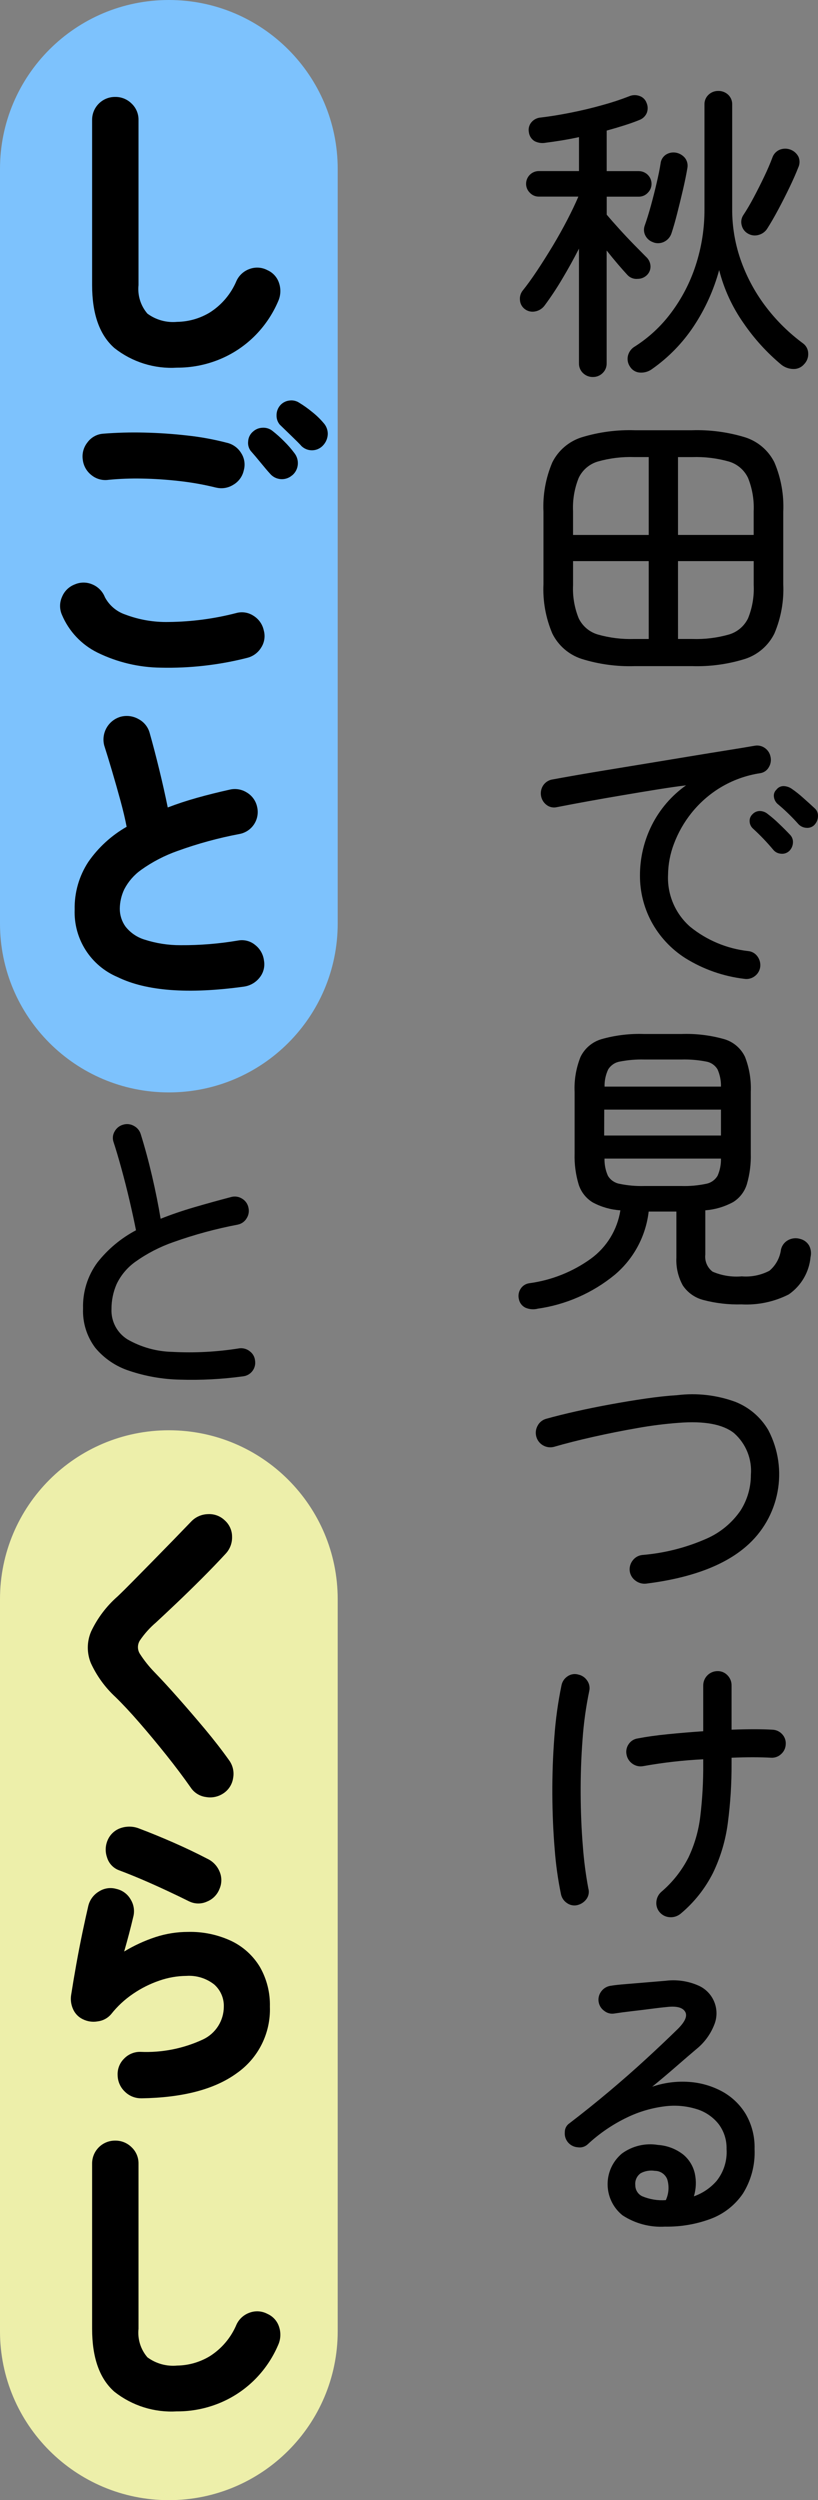
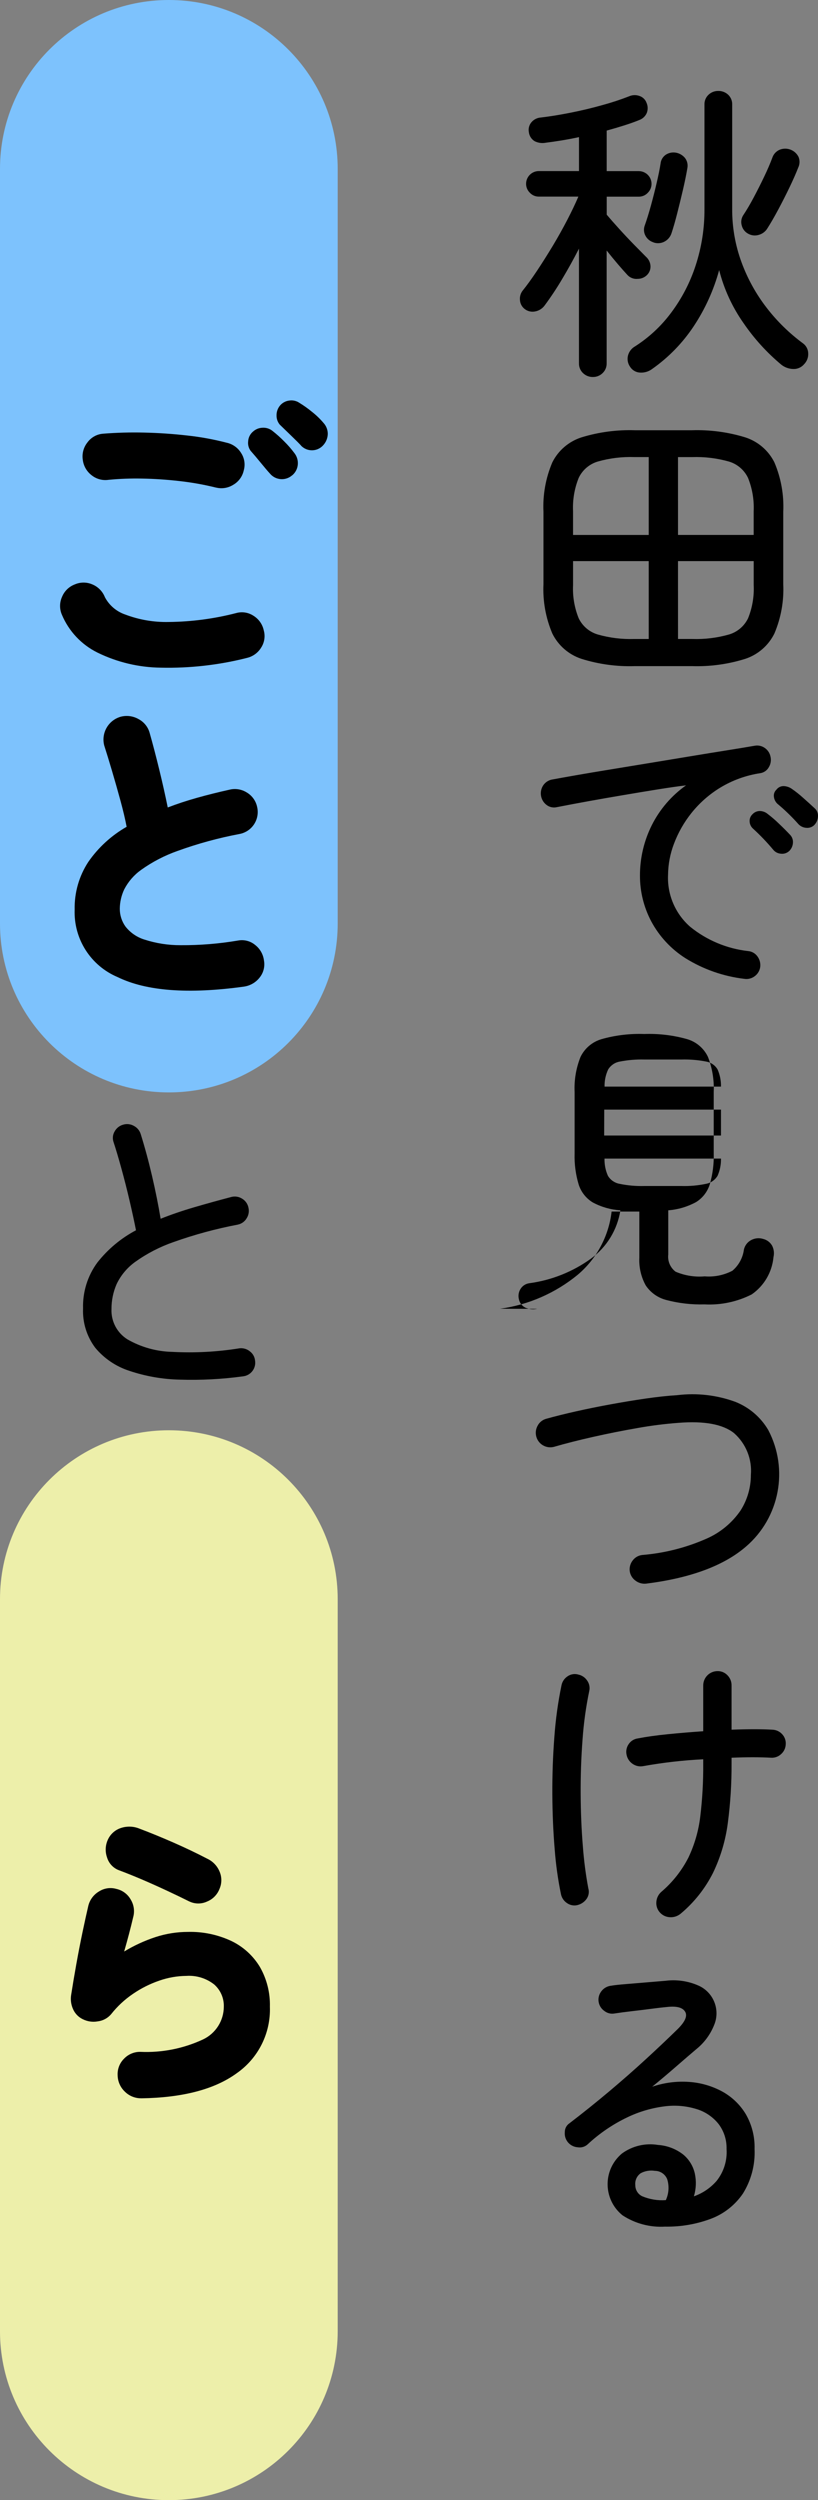
<svg xmlns="http://www.w3.org/2000/svg" id="b" viewBox="0 0 72.668 222">
  <rect x="0" y="0" width="72.668" height="222" fill="#808080" stroke="none" />
  <g id="c">
    <path id="d" d="M30,15v67c0,8.284-6.716,15-15,15h0c-8.284,0-15-6.716-15-15V15C0,6.716,6.716,0,15,0h0c8.284,0,15,6.716,15,15Z" fill="#7dc2fd" />
    <path id="e" d="M30,142v65c0,8.284-6.716,15-15,15h0c-8.284,0-15-6.716-15-15v-65c0-8.284,6.716-15,15-15h0c8.284,0,15,6.716,15,15Z" fill="#edefaa" />
    <path id="f" d="M52.678,33.476c-.329.008-.648-.117-.885-.346-.238-.226-.368-.543-.359-.871v-10.183c-.461.904-.959,1.804-1.494,2.7-.476.806-.993,1.586-1.549,2.338-.201.282-.504.475-.844.539-.325.068-.663-.007-.927-.208-.25-.188-.407-.476-.429-.788-.034-.301.051-.604.235-.844.387-.479.811-1.065,1.272-1.757.461-.692.927-1.43,1.4-2.213.47-.783.903-1.558,1.3-2.324.397-.766.724-1.453.982-2.061h-3.513c-.304.003-.595-.122-.8-.346-.212-.208-.331-.491-.332-.788,0-.626.506-1.133,1.132-1.134,0,0,.001,0,.002,0h3.567v-3.014c-.517.111-1.028.208-1.535.291-.507.083-.982.152-1.425.207-.334.064-.679.015-.982-.138-.285-.173-.474-.469-.512-.8-.061-.309.02-.629.221-.871.206-.251.506-.406.83-.429.793-.092,1.678-.235,2.656-.429.978-.194,1.927-.421,2.847-.681.797-.217,1.582-.475,2.351-.775.294-.128.626-.139.927-.028.289.097.519.322.622.609.129.29.134.619.014.913-.126.282-.36.502-.65.609-.406.166-.858.327-1.355.484-.497.157-1.014.309-1.549.457v3.6h2.85c.626,0,1.133.506,1.134,1.132v.002c0,.297-.12.58-.332.788-.205.224-.496.349-.8.346h-2.85v1.6c.295.351.664.77,1.107,1.259.443.489.886.959,1.328,1.411.443.452.793.807,1.051,1.065.227.198.37.475.4.775.028.292-.067.582-.263.8-.221.248-.539.389-.872.387-.335.035-.668-.088-.9-.332-.24-.258-.526-.581-.857-.968s-.665-.793-1-1.217v10.015c.009.328-.121.645-.359.871-.228.225-.537.35-.858.346M57.904,32.784c-.301.216-.667.322-1.037.3-.369-.013-.707-.211-.9-.526-.198-.286-.264-.644-.18-.982.087-.346.312-.641.622-.816,1.237-.79,2.322-1.798,3.2-2.974.954-1.27,1.693-2.689,2.185-4.2.532-1.62.798-3.316.788-5.021v-9.267c-.015-.333.117-.656.36-.885.231-.22.538-.341.857-.337.327-.009.645.11.885.332.243.229.374.552.36.885v9.267c-.008,1.614.273,3.216.83,4.73.536,1.464,1.297,2.836,2.254,4.067.917,1.185,1.994,2.236,3.2,3.126.286.206.46.533.47.885.022.359-.109.71-.36.968-.239.285-.596.444-.968.429-.382-.008-.75-.139-1.051-.374-1.285-1.07-2.416-2.313-3.361-3.693-1.005-1.427-1.741-3.025-2.171-4.717-.481,1.769-1.242,3.45-2.255,4.979-.989,1.495-2.251,2.791-3.72,3.818M58.05,21.519c-.292-.09-.54-.287-.691-.553-.167-.285-.198-.63-.083-.94.184-.516.368-1.111.553-1.784.185-.673.354-1.34.507-2.001.157-.667.272-1.238.346-1.715.031-.327.209-.621.484-.8.268-.167.59-.226.9-.166.309.06.588.227.788.47.198.26.274.593.207.913-.093.553-.222,1.185-.387,1.895s-.336,1.41-.512,2.1c-.175.691-.346,1.286-.512,1.784-.108.326-.342.595-.65.747-.297.147-.642.167-.954.055M66.456,20.749c-.288-.156-.494-.428-.567-.747-.086-.312-.03-.646.152-.913.295-.443.604-.968.927-1.577.323-.609.632-1.222.927-1.84.295-.618.534-1.176.719-1.674.111-.331.364-.595.691-.719.63-.227,1.331.052,1.632.65.129.307.119.655-.027.954-.185.48-.438,1.056-.761,1.729s-.659,1.337-1.01,1.992c-.351.655-.673,1.213-.968,1.674-.173.287-.451.495-.775.581-.316.094-.656.054-.941-.111" />
    <path id="g" d="M56.413,59.147c-1.616.055-3.23-.165-4.772-.65-1.122-.374-2.048-1.181-2.573-2.241-.588-1.384-.858-2.883-.788-4.385v-6.418c-.073-1.507.197-3.012.788-4.4.527-1.052,1.454-1.849,2.573-2.213,1.544-.475,3.157-.69,4.772-.636h5.035c1.615-.054,3.228.161,4.772.636,1.119.364,2.046,1.161,2.573,2.213.591,1.389.86,2.893.788,4.4v6.418c.07,1.502-.2,3.001-.788,4.385-.525,1.06-1.451,1.867-2.573,2.241-1.542.485-3.156.705-4.772.65h-5.035ZM50.908,47.501h6.722v-6.916h-1.272c-1.102-.037-2.203.097-3.264.4-.742.224-1.355.751-1.687,1.452-.376.94-.547,1.949-.5,2.96v2.104ZM56.358,56.74h1.272v-6.916h-6.722v2.13c-.048,1.007.123,2.012.5,2.946.335.695.948,1.217,1.687,1.438,1.06.303,2.162.438,3.264.4M60.232,47.499h6.722v-2.1c.047-1.011-.124-2.02-.5-2.96-.332-.701-.945-1.228-1.688-1.452-1.061-.303-2.162-.437-3.264-.4h-1.272l.002,6.912ZM60.232,56.738h1.272c1.102.038,2.204-.097,3.264-.4.74-.221,1.352-.743,1.688-1.438.377-.934.548-1.939.5-2.946v-2.13h-6.726l.002,6.914Z" />
    <path id="h" d="M66.095,86.912c-1.846-.222-3.621-.845-5.2-1.826-1.28-.812-2.329-1.941-3.043-3.278-.655-1.241-.999-2.622-1-4.025-.009-1.565.351-3.11,1.051-4.509.709-1.412,1.754-2.627,3.043-3.541-.756.093-1.618.217-2.586.373s-1.973.323-3.015.5c-1.042.175-2.07.355-3.084.539-1.014.184-1.945.359-2.794.526-.324.076-.666,0-.927-.207-.541-.422-.657-1.195-.263-1.757.196-.274.496-.455.83-.5.498-.092,1.194-.217,2.089-.374.895-.157,1.909-.328,3.043-.512,1.133-.184,2.314-.378,3.541-.581l3.6-.595c1.171-.193,2.25-.369,3.237-.526.987-.157,1.794-.291,2.42-.4.314-.06.638.01.9.193.265.181.449.46.512.775.076.321.021.66-.152.941-.158.284-.439.478-.761.526-1.258.189-2.467.626-3.555,1.286-.978.596-1.844,1.36-2.559,2.255-.656.821-1.179,1.741-1.549,2.725-.337.879-.515,1.811-.526,2.752-.085,1.759.638,3.46,1.964,4.62,1.474,1.196,3.259,1.945,5.145,2.158.332.027.636.199.83.47.201.27.29.606.249.94-.046.334-.226.634-.5.83-.269.201-.61.281-.94.221M70.106,75.569c-.198.183-.466.269-.733.235-.264-.016-.51-.142-.678-.346-.557-.667-1.158-1.295-1.8-1.881-.179-.159-.287-.383-.3-.622-.021-.243.071-.483.249-.65.173-.191.421-.297.678-.291.249.009.488.102.678.263.344.261.672.543.982.844.378.36.705.687.982.982.198.19.3.459.277.733-.015.277-.133.539-.332.733M72.377,73.218c-.178.2-.438.307-.705.29-.277-.005-.54-.119-.733-.318-.277-.313-.577-.627-.9-.941-.323-.314-.641-.6-.954-.858-.182-.161-.3-.382-.332-.622-.04-.24.043-.484.221-.65.152-.206.394-.324.65-.318.252.011.497.092.705.235.354.245.691.512,1.01.8.397.351.742.664,1.037.94.2.178.307.438.29.705-.004.272-.107.532-.29.733" />
-     <path id="i" d="M47.727,116.216c-.352.078-.72.043-1.051-.1-.303-.148-.518-.43-.581-.761-.077-.312-.022-.643.152-.913.174-.277.463-.461.788-.5,1.967-.266,3.839-1.012,5.45-2.172,1.413-1.026,2.359-2.574,2.628-4.3-.862-.054-1.702-.295-2.462-.705-.593-.363-1.035-.928-1.245-1.591-.266-.887-.388-1.812-.36-2.738v-5.477c-.048-1.063.131-2.124.526-3.112.372-.766,1.05-1.339,1.867-1.577,1.235-.349,2.517-.502,3.8-.456h3.292c1.283-.046,2.565.107,3.8.456.815.236,1.489.81,1.853,1.577.385.991.559,2.05.512,3.112v5.477c.026.916-.091,1.831-.346,2.711-.2.66-.632,1.225-1.217,1.59-.764.417-1.608.666-2.476.733v3.928c-.069.586.179,1.165.65,1.521.815.349,1.704.492,2.587.415.851.07,1.705-.104,2.462-.5.564-.477.928-1.148,1.023-1.881.08-.353.306-.654.622-.83.334-.186.729-.226,1.093-.111.332.083.617.298.788.595.16.311.204.669.124,1.01-.122,1.339-.831,2.554-1.936,3.32-1.298.658-2.747.963-4.2.885-1.138.033-2.274-.098-3.375-.387-.754-.19-1.409-.653-1.84-1.3-.414-.752-.61-1.605-.567-2.462v-4.094h-2.462c-.253,2.188-1.331,4.196-3.015,5.616-1.974,1.62-4.358,2.664-6.888,3.015M53.671,100.829h10.377v-2.3h-10.37l-.007,2.3ZM53.699,96.486h10.349c.013-.523-.09-1.042-.3-1.521-.219-.376-.594-.634-1.023-.706-.72-.14-1.452-.2-2.185-.18h-3.292c-.728-.019-1.457.041-2.172.18-.436.071-.82.329-1.051.706-.222.476-.331.996-.318,1.521M57.248,105.311h3.292c.733.022,1.467-.043,2.185-.194.429-.079.803-.342,1.023-.719.21-.479.313-.998.3-1.521h-10.346c-.013.523.089,1.042.3,1.521.224.38.603.642,1.037.719.723.15,1.462.215,2.2.194" />
+     <path id="i" d="M47.727,116.216c-.352.078-.72.043-1.051-.1-.303-.148-.518-.43-.581-.761-.077-.312-.022-.643.152-.913.174-.277.463-.461.788-.5,1.967-.266,3.839-1.012,5.45-2.172,1.413-1.026,2.359-2.574,2.628-4.3-.862-.054-1.702-.295-2.462-.705-.593-.363-1.035-.928-1.245-1.591-.266-.887-.388-1.812-.36-2.738v-5.477c-.048-1.063.131-2.124.526-3.112.372-.766,1.05-1.339,1.867-1.577,1.235-.349,2.517-.502,3.8-.456c1.283-.046,2.565.107,3.8.456.815.236,1.489.81,1.853,1.577.385.991.559,2.05.512,3.112v5.477c.026.916-.091,1.831-.346,2.711-.2.66-.632,1.225-1.217,1.59-.764.417-1.608.666-2.476.733v3.928c-.069.586.179,1.165.65,1.521.815.349,1.704.492,2.587.415.851.07,1.705-.104,2.462-.5.564-.477.928-1.148,1.023-1.881.08-.353.306-.654.622-.83.334-.186.729-.226,1.093-.111.332.083.617.298.788.595.16.311.204.669.124,1.01-.122,1.339-.831,2.554-1.936,3.32-1.298.658-2.747.963-4.2.885-1.138.033-2.274-.098-3.375-.387-.754-.19-1.409-.653-1.84-1.3-.414-.752-.61-1.605-.567-2.462v-4.094h-2.462c-.253,2.188-1.331,4.196-3.015,5.616-1.974,1.62-4.358,2.664-6.888,3.015M53.671,100.829h10.377v-2.3h-10.37l-.007,2.3ZM53.699,96.486h10.349c.013-.523-.09-1.042-.3-1.521-.219-.376-.594-.634-1.023-.706-.72-.14-1.452-.2-2.185-.18h-3.292c-.728-.019-1.457.041-2.172.18-.436.071-.82.329-1.051.706-.222.476-.331.996-.318,1.521M57.248,105.311h3.292c.733.022,1.467-.043,2.185-.194.429-.079.803-.342,1.023-.719.21-.479.313-.998.3-1.521h-10.346c-.013.523.089,1.042.3,1.521.224.38.603.642,1.037.719.723.15,1.462.215,2.2.194" />
    <path id="j" d="M57.409,140.617c-.34.04-.682-.055-.954-.263-.279-.2-.464-.505-.512-.844-.043-.347.057-.696.277-.968.208-.269.518-.439.857-.47,1.968-.163,3.894-.654,5.7-1.453,1.219-.536,2.263-1.402,3.015-2.5.599-.943.915-2.037.913-3.154.117-1.404-.438-2.78-1.495-3.711-.996-.793-2.647-1.097-4.952-.913-1.207.091-2.409.243-3.6.456-1.328.231-2.647.493-3.956.788s-2.471.59-3.485.885c-.688.183-1.394-.226-1.577-.914-.087-.326-.042-.673.124-.967.158-.3.434-.52.761-.609.793-.221,1.683-.443,2.67-.664.987-.221,2.011-.429,3.071-.622,1.06-.194,2.097-.365,3.112-.512s1.946-.247,2.794-.3c1.728-.21,3.481-.011,5.118.581,1.243.481,2.286,1.368,2.96,2.517,1.831,3.488,1.011,7.779-1.978,10.346-1.964,1.697-4.919,2.795-8.866,3.292" />
    <path id="k" d="M51.295,169.163c-.32.076-.658.011-.927-.18-.282-.188-.477-.482-.539-.816-.269-1.31-.453-2.636-.553-3.97-.129-1.54-.199-3.167-.208-4.882-.009-1.715.051-3.411.18-5.09.11-1.543.322-3.077.636-4.592.068-.324.262-.607.539-.788.279-.192.629-.248.954-.152.324.068.607.262.788.539.19.269.256.607.18.927-.295,1.423-.494,2.865-.595,4.315-.12,1.586-.175,3.195-.166,4.827.009,1.632.074,3.177.194,4.634.093,1.253.254,2.499.484,3.734.097.32.041.667-.152.94-.195.278-.486.474-.816.553M60.451,169.937c-.264.215-.6.322-.94.3-.339-.013-.658-.163-.885-.415-.233-.255-.348-.596-.318-.94.023-.34.176-.657.429-.885,1.002-.849,1.824-1.888,2.421-3.057.545-1.148.9-2.376,1.051-3.638.188-1.56.275-3.129.263-4.7v-.387c-1.791.088-3.574.291-5.339.609-.329.06-.668-.014-.941-.207-.271-.185-.46-.468-.526-.789-.077-.329-.012-.676.18-.954.185-.281.483-.467.816-.512.756-.147,1.646-.272,2.67-.374s2.071-.19,3.14-.263v-4.067c.001-.702.57-1.271,1.272-1.272.335-.007.656.129.885.373.236.239.366.564.36.9v3.928c1.475-.055,2.683-.055,3.624,0,.332.01.647.154.871.4.228.242.343.569.318.9-.012.335-.162.651-.415.871-.238.224-.559.339-.885.318-.996-.055-2.167-.055-3.513,0v.526c.009,1.762-.102,3.523-.332,5.27-.198,1.536-.642,3.031-1.314,4.426-.703,1.399-1.687,2.638-2.89,3.639" />
    <path id="l" d="M59.096,197.711c-1.338.084-2.667-.267-3.79-1-1.529-1.227-1.774-3.46-.547-4.989.147-.183.312-.351.492-.502.924-.674,2.081-.948,3.209-.761.816.055,1.597.354,2.241.858.515.43.875,1.018,1.023,1.673.147.674.118,1.374-.083,2.033.78-.274,1.476-.746,2.019-1.369.639-.802.955-1.813.885-2.836.023-.796-.226-1.577-.705-2.213-.501-.63-1.181-1.093-1.95-1.328-.912-.284-1.874-.369-2.822-.249-1.162.143-2.292.474-3.347.982-1.285.615-2.47,1.422-3.513,2.393-.238.221-.565.318-.885.263-.679-.044-1.194-.629-1.151-1.308,0-.011.002-.022.003-.034-.004-.323.158-.625.429-.8,1.18-.903,2.347-1.839,3.5-2.808,1.153-.969,2.246-1.928,3.278-2.877,1.033-.949,1.964-1.83,2.794-2.642.682-.667.913-1.188.692-1.563-.221-.375-.746-.518-1.577-.429-.406.037-.886.093-1.439.166-.553.073-1.12.143-1.7.208-.581.067-1.102.136-1.563.208-.324.058-.657-.028-.913-.235-.547-.389-.675-1.148-.285-1.694.012-.017.024-.033.036-.049.201-.266.5-.44.83-.484.333-.055.794-.106,1.383-.152s1.202-.097,1.84-.152c.636-.055,1.185-.101,1.646-.138.973-.124,1.961.014,2.863.4,1.373.569,2.025,2.143,1.457,3.516-.002.004-.003.007-.005.011-.336.846-.888,1.59-1.6,2.158-.48.406-1.075.918-1.784,1.535s-1.417,1.214-2.122,1.789c1.053-.362,2.168-.508,3.278-.429,1.026.068,2.026.356,2.932.844.865.471,1.59,1.163,2.1,2.005.548.943.821,2.021.788,3.112.063,1.393-.299,2.773-1.037,3.956-.691,1.014-1.676,1.791-2.822,2.227-1.303.49-2.688.729-4.08.705M59.149,195.361c.269-.582.313-1.242.125-1.854-.177-.449-.61-.746-1.093-.747-.431-.07-.873.002-1.259.207-.345.239-.531.648-.484,1.065-.004.418.233.8.609.982.663.279,1.383.398,2.1.346" />
-     <path id="m" d="M15.735,32.646c-2.009.127-3.995-.494-5.574-1.743-1.319-1.162-1.978-3.025-1.978-5.588v-14.661c-.009-1.122.893-2.038,2.015-2.047.011,0,.021,0,.032,0,.549-.009,1.078.206,1.466.595.397.377.618.904.609,1.452v14.662c-.096.916.189,1.831.788,2.531.76.562,1.701.823,2.642.733,1.023-.014,2.024-.301,2.9-.83,1.064-.674,1.894-1.66,2.379-2.822.234-.495.658-.874,1.176-1.051.513-.185,1.081-.145,1.563.111.494.216.872.634,1.037,1.148.176.52.151,1.088-.069,1.591-.506,1.193-1.244,2.275-2.171,3.181-.899.876-1.961,1.567-3.126,2.033-1.174.471-2.428.71-3.693.705" />
    <path id="n" d="M21.902,58.428c-2.485.627-5.044.915-7.607.857-1.958-.021-3.886-.479-5.643-1.342-1.421-.704-2.541-1.898-3.154-3.361-.22-.507-.215-1.083.014-1.586.206-.506.613-.904,1.123-1.1.502-.221,1.075-.221,1.577,0,.507.212.907.622,1.107,1.134.384.722,1.027,1.27,1.8,1.535,1.236.469,2.551.695,3.873.664,2.016-.02,4.023-.284,5.975-.788.526-.152,1.092-.066,1.549.235.467.287.797.752.913,1.287.152.526.066,1.092-.235,1.549-.286.467-.751.797-1.286.913M19.191,43.296c-1.069-.265-2.155-.459-3.25-.581-1.133-.129-2.24-.202-3.319-.221-.993-.021-1.986.016-2.974.111-.543.082-1.095-.069-1.521-.415-.435-.337-.715-.836-.775-1.383-.077-.542.073-1.093.415-1.521.326-.448.831-.731,1.383-.775,1.21-.096,2.424-.129,3.638-.1,1.3.028,2.591.116,3.873.263,1.171.127,2.332.34,3.472.636.535.117,1,.446,1.286.913.301.457.386,1.023.235,1.549-.117.535-.453.997-.927,1.272-.456.29-1.011.38-1.535.249M25.942,42.214c-.577.497-1.449.433-1.946-.145-.006-.007-.012-.014-.018-.021-.185-.2-.451-.513-.8-.94-.349-.427-.653-.786-.913-1.079-.176-.239-.255-.535-.221-.83.016-.344.177-.666.443-.885.229-.205.523-.323.83-.332.319-.022.635.077.885.277.365.286.712.596,1.037.927.336.33.646.686.927,1.065.219.285.322.642.29,1-.032.379-.217.728-.512.968M26.744,39.563c-.185-.2-.48-.495-.885-.885-.405-.39-.739-.713-1-.968-.194-.227-.297-.518-.291-.816-.009-.342.115-.674.346-.927.207-.223.486-.365.788-.4.316-.048.637.027.9.208.387.236.757.5,1.107.788.373.292.716.621,1.023.982.245.263.383.608.387.968-.005.369-.143.724-.387,1-.48.564-1.327.631-1.89.151-.036-.03-.069-.062-.102-.096" />
    <path id="o" d="M21.681,87.605c-4.943.682-8.686.401-11.231-.844-2.394-1.008-3.914-3.393-3.817-5.989-.034-1.506.39-2.987,1.217-4.246.887-1.278,2.049-2.341,3.4-3.112-.129-.682-.314-1.461-.553-2.337s-.488-1.752-.747-2.628c-.259-.875-.489-1.627-.691-2.255-.282-1.097.353-2.22,1.438-2.545.545-.151,1.128-.076,1.618.207.484.257.839.702.982,1.231.277.977.558,2.052.844,3.223s.54,2.301.761,3.389c.811-.313,1.678-.599,2.6-.858s1.881-.498,2.877-.719c.529-.133,1.089-.043,1.549.249.468.279.798.74.913,1.272.254,1.066-.404,2.136-1.47,2.39-.026.006-.053.012-.079.017-1.877.353-3.723.857-5.519,1.508-1.147.404-2.232.967-3.223,1.673-.633.448-1.15,1.041-1.508,1.729-.258.54-.394,1.13-.4,1.729-.002.565.173,1.116.5,1.577.431.55,1.019.956,1.687,1.162,1.041.337,2.129.506,3.223.5,1.709.01,3.415-.129,5.1-.415.542-.1,1.1.046,1.522.4.429.336.708.829.775,1.37.1.539-.041,1.095-.387,1.521-.34.435-.836.722-1.383.8" />
    <path id="p" d="M21.57,122.214c-1.847.251-3.711.348-5.574.291-1.539-.031-3.064-.297-4.523-.788-1.178-.384-2.224-1.093-3.015-2.047-.751-1.003-1.133-2.234-1.079-3.486-.044-1.464.403-2.901,1.272-4.08.93-1.184,2.099-2.16,3.43-2.863-.148-.756-.337-1.627-.567-2.614s-.475-1.951-.735-2.892c-.259-.941-.489-1.715-.691-2.323-.111-.317-.075-.667.1-.954.162-.294.437-.509.761-.595.31-.091.644-.056.927.1.298.15.523.414.623.733.369,1.181.705,2.425,1.01,3.734.305,1.309.558,2.572.761,3.79.922-.369,1.918-.71,2.988-1.023s2.177-.62,3.321-.92c.323-.075.663-.015.941.166.289.177.49.467.553.8.075.323.015.663-.166.941-.17.285-.451.485-.775.553-1.941.369-3.851.887-5.712,1.549-1.211.42-2.356,1.011-3.4,1.756-.712.508-1.283,1.189-1.66,1.978-.304.698-.459,1.452-.456,2.213-.049,1.092.496,2.124,1.425,2.7,1.215.696,2.584,1.077,3.984,1.107,1.993.106,3.991,0,5.961-.318.327-.038.656.057.913.263.265.193.436.49.47.816.111.663-.337,1.29-1,1.401-.026.004-.052.008-.079.01" />
-     <path id="q" d="M19.855,159.233c-.457.312-1.019.432-1.563.332-.546-.071-1.035-.373-1.342-.83-.646-.923-1.37-1.886-2.172-2.891s-1.6-1.964-2.393-2.877c-.793-.913-1.503-1.673-2.13-2.282-.92-.851-1.663-1.876-2.185-3.015-.369-.902-.359-1.914.028-2.808.562-1.187,1.362-2.247,2.351-3.112.369-.35.821-.797,1.356-1.342l1.743-1.77c.627-.637,1.24-1.264,1.84-1.881s1.139-1.175,1.618-1.674c.39-.399.922-.627,1.48-.636.549-.03,1.085.17,1.48.553.415.368.652.897.65,1.452.018.558-.186,1.099-.567,1.507-.646.701-1.356,1.439-2.13,2.213-.774.774-1.521,1.502-2.241,2.185-.719.683-1.328,1.254-1.826,1.715-.544.464-1.024.999-1.425,1.591-.231.363-.231.827,0,1.19.374.581.805,1.123,1.286,1.618.627.646,1.332,1.413,2.116,2.3s1.577,1.809,2.379,2.766c.8.959,1.515,1.881,2.144,2.766.329.45.46,1.015.36,1.563-.078.558-.39,1.056-.858,1.369" />
    <path id="r" d="M12.552,186.316c-.549.009-1.078-.206-1.466-.595-.398-.379-.627-.902-.636-1.452-.028-.547.178-1.08.567-1.466.377-.398.904-.619,1.452-.609,1.92.086,3.833-.294,5.574-1.107,1.12-.532,1.836-1.66,1.84-2.9.025-.754-.29-1.48-.857-1.978-.699-.549-1.576-.82-2.462-.761-.815.007-1.623.147-2.393.415-.834.283-1.624.679-2.351,1.176-.739.5-1.397,1.112-1.95,1.812-.302.354-.727.582-1.19.636-.452.081-.918.013-1.328-.193-.394-.189-.704-.516-.873-.919-.175-.4-.228-.843-.152-1.273.129-.83.281-1.734.456-2.711.175-.977.36-1.927.553-2.849.194-.922.365-1.697.512-2.324.134-.535.478-.994.954-1.272.456-.29,1.015-.371,1.535-.221.538.118,1.001.46,1.272.94.291.472.371,1.044.221,1.577-.221.941-.488,1.955-.8,3.043.879-.534,1.817-.965,2.794-1.286.929-.302,1.9-.456,2.877-.456,1.337-.034,2.663.246,3.873.816,1.045.506,1.919,1.305,2.517,2.3.612,1.073.918,2.292.885,3.527.084,2.341-1.025,4.565-2.946,5.906-1.964,1.429-4.79,2.171-8.479,2.227M16.811,168.836c-.553-.277-1.194-.586-1.923-.927-.729-.341-1.471-.675-2.227-1-.757-.323-1.457-.604-2.1-.844-.508-.193-.897-.613-1.051-1.134-.185-.523-.155-1.099.083-1.6.23-.492.657-.864,1.176-1.024.521-.166,1.083-.147,1.591.055.977.369,1.992.784,3.043,1.245s2.056.94,3.015,1.439c.486.227.87.626,1.079,1.12.221.497.221,1.065,0,1.563-.198.511-.599.917-1.107,1.12-.501.231-1.08.226-1.577-.014" />
-     <path id="s" d="M15.735,214.115c-2.009.127-3.995-.494-5.574-1.743-1.319-1.162-1.978-3.025-1.978-5.588v-14.662c-.009-1.122.893-2.038,2.015-2.047.011,0,.021,0,.032,0,.549-.009,1.078.206,1.466.595.397.377.618.904.609,1.452v14.662c-.096.916.189,1.831.788,2.531.76.562,1.701.824,2.642.735,1.023-.014,2.024-.301,2.9-.83,1.064-.674,1.894-1.66,2.379-2.822.234-.495.658-.874,1.176-1.051.513-.185,1.081-.145,1.563.111.494.216.872.634,1.037,1.148.175.521.151,1.088-.069,1.591-.506,1.193-1.244,2.275-2.171,3.181-.899.876-1.961,1.567-3.126,2.033-1.174.471-2.428.711-3.693.706" />
  </g>
</svg>